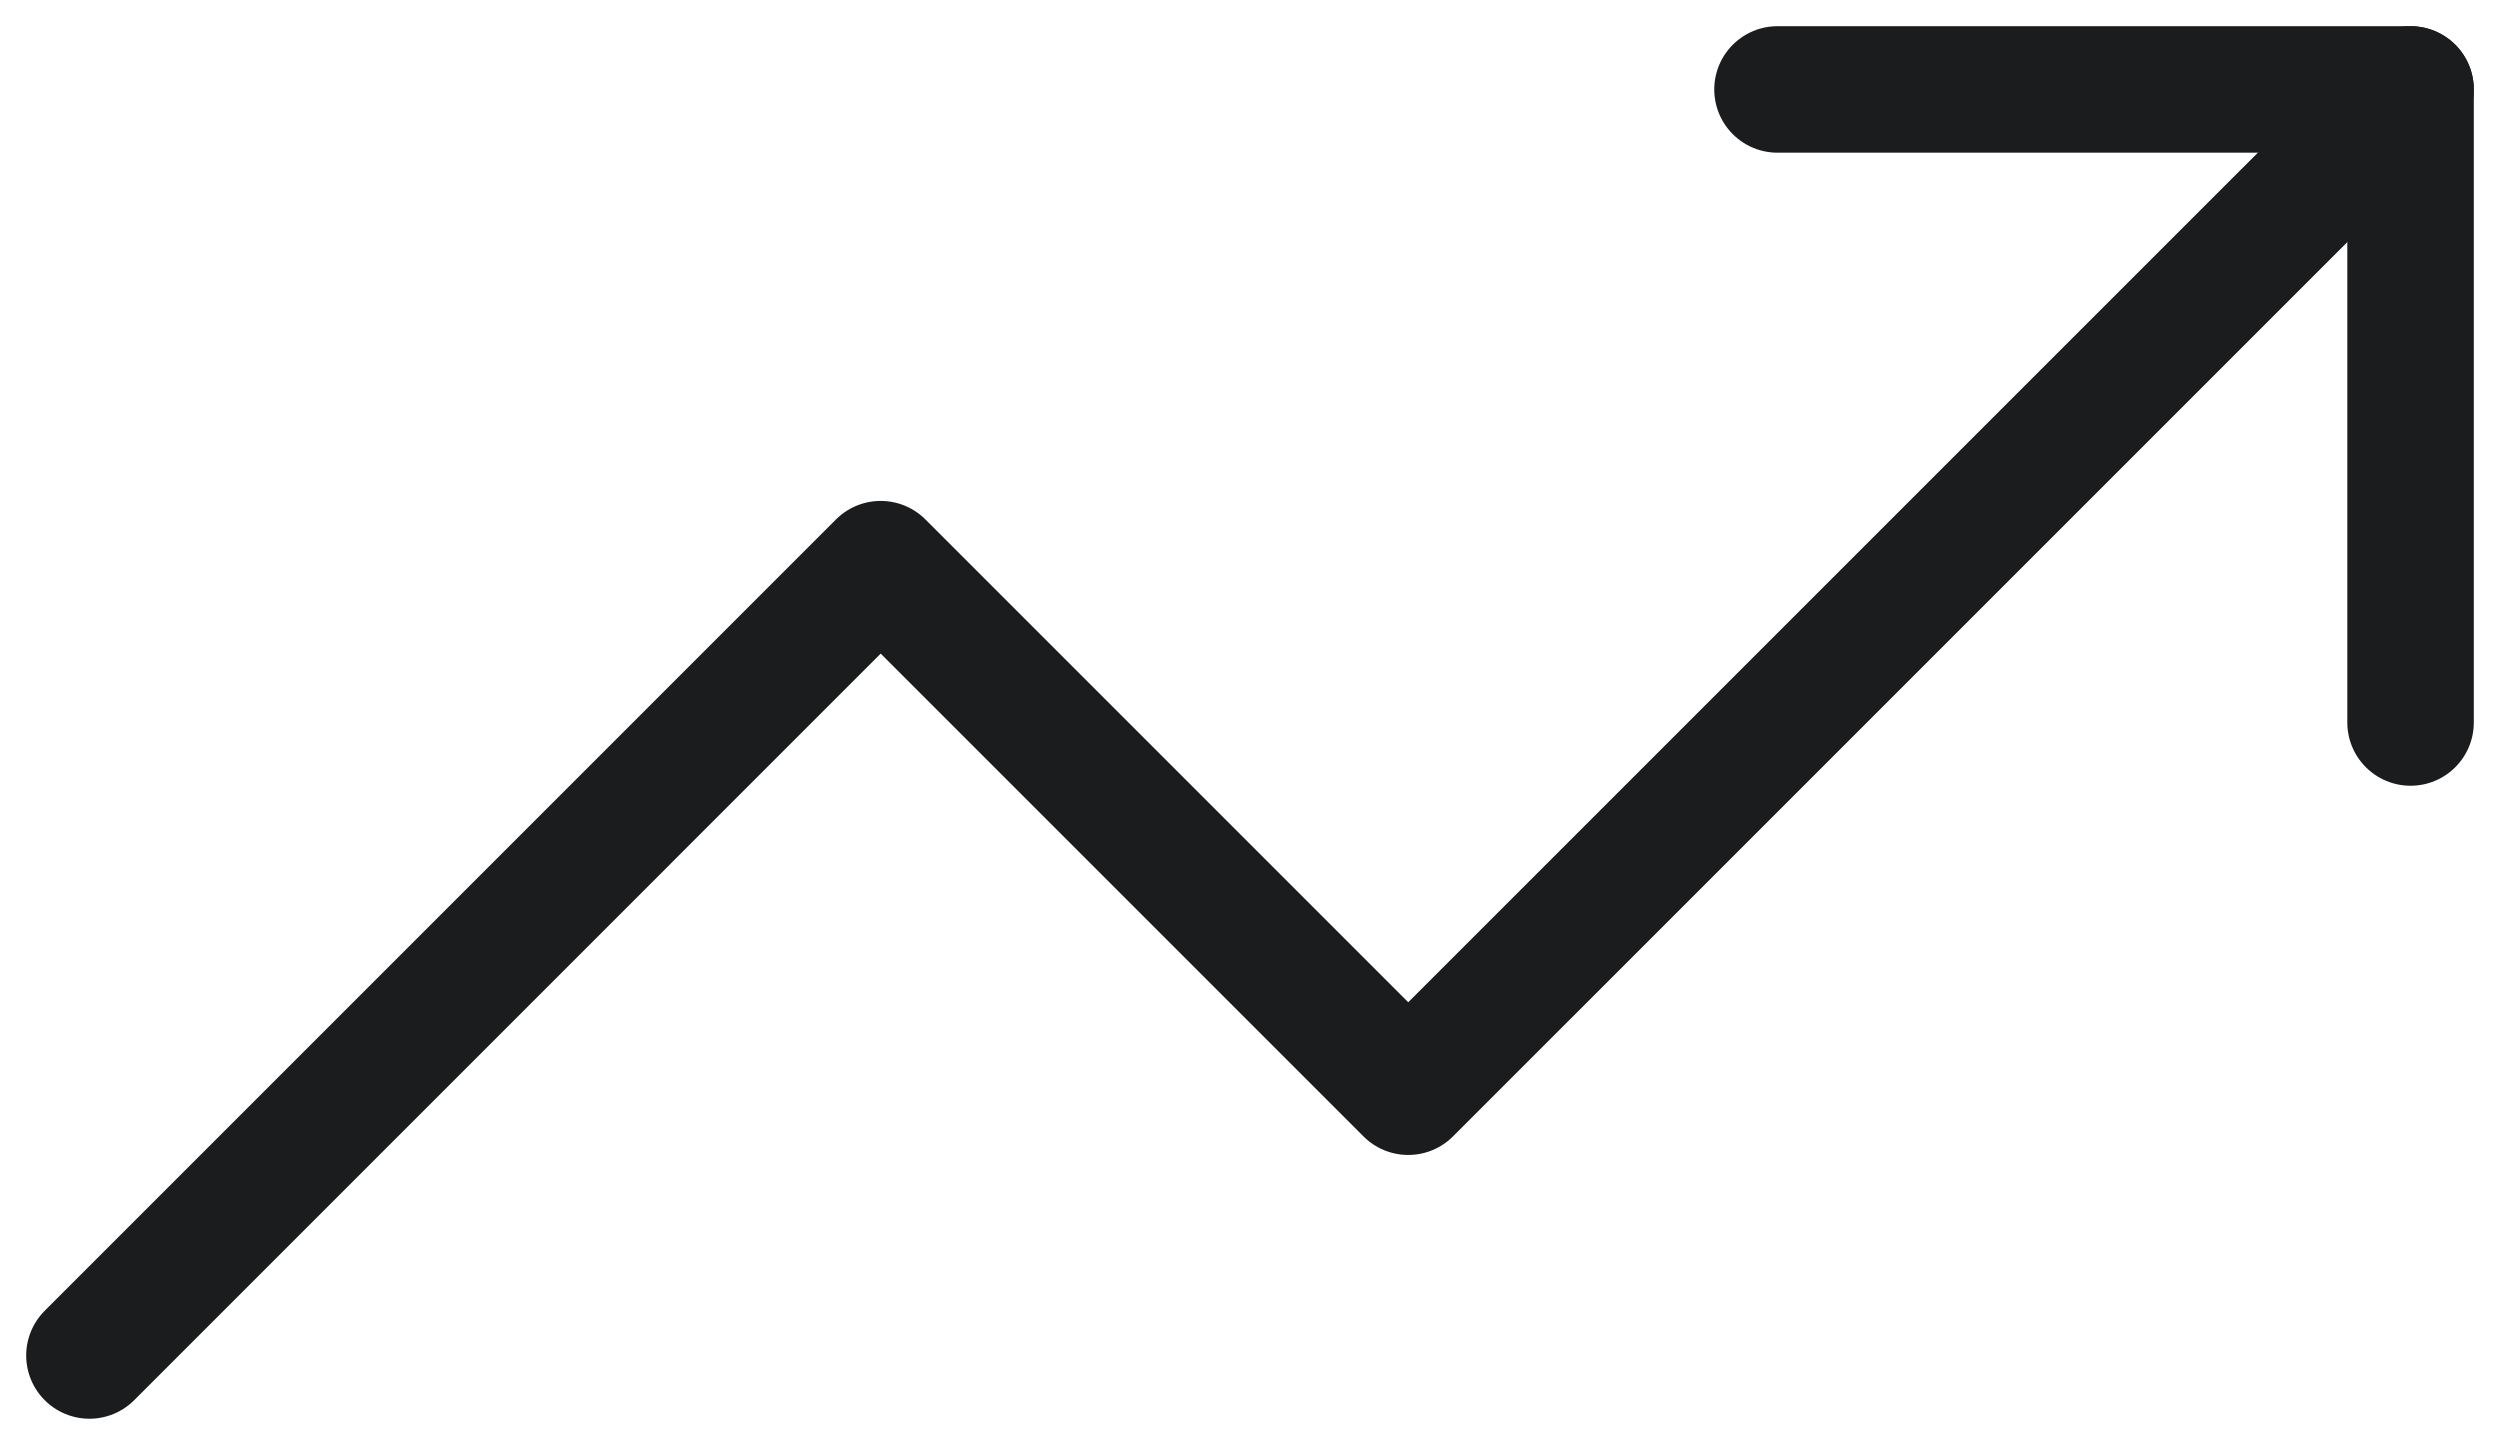
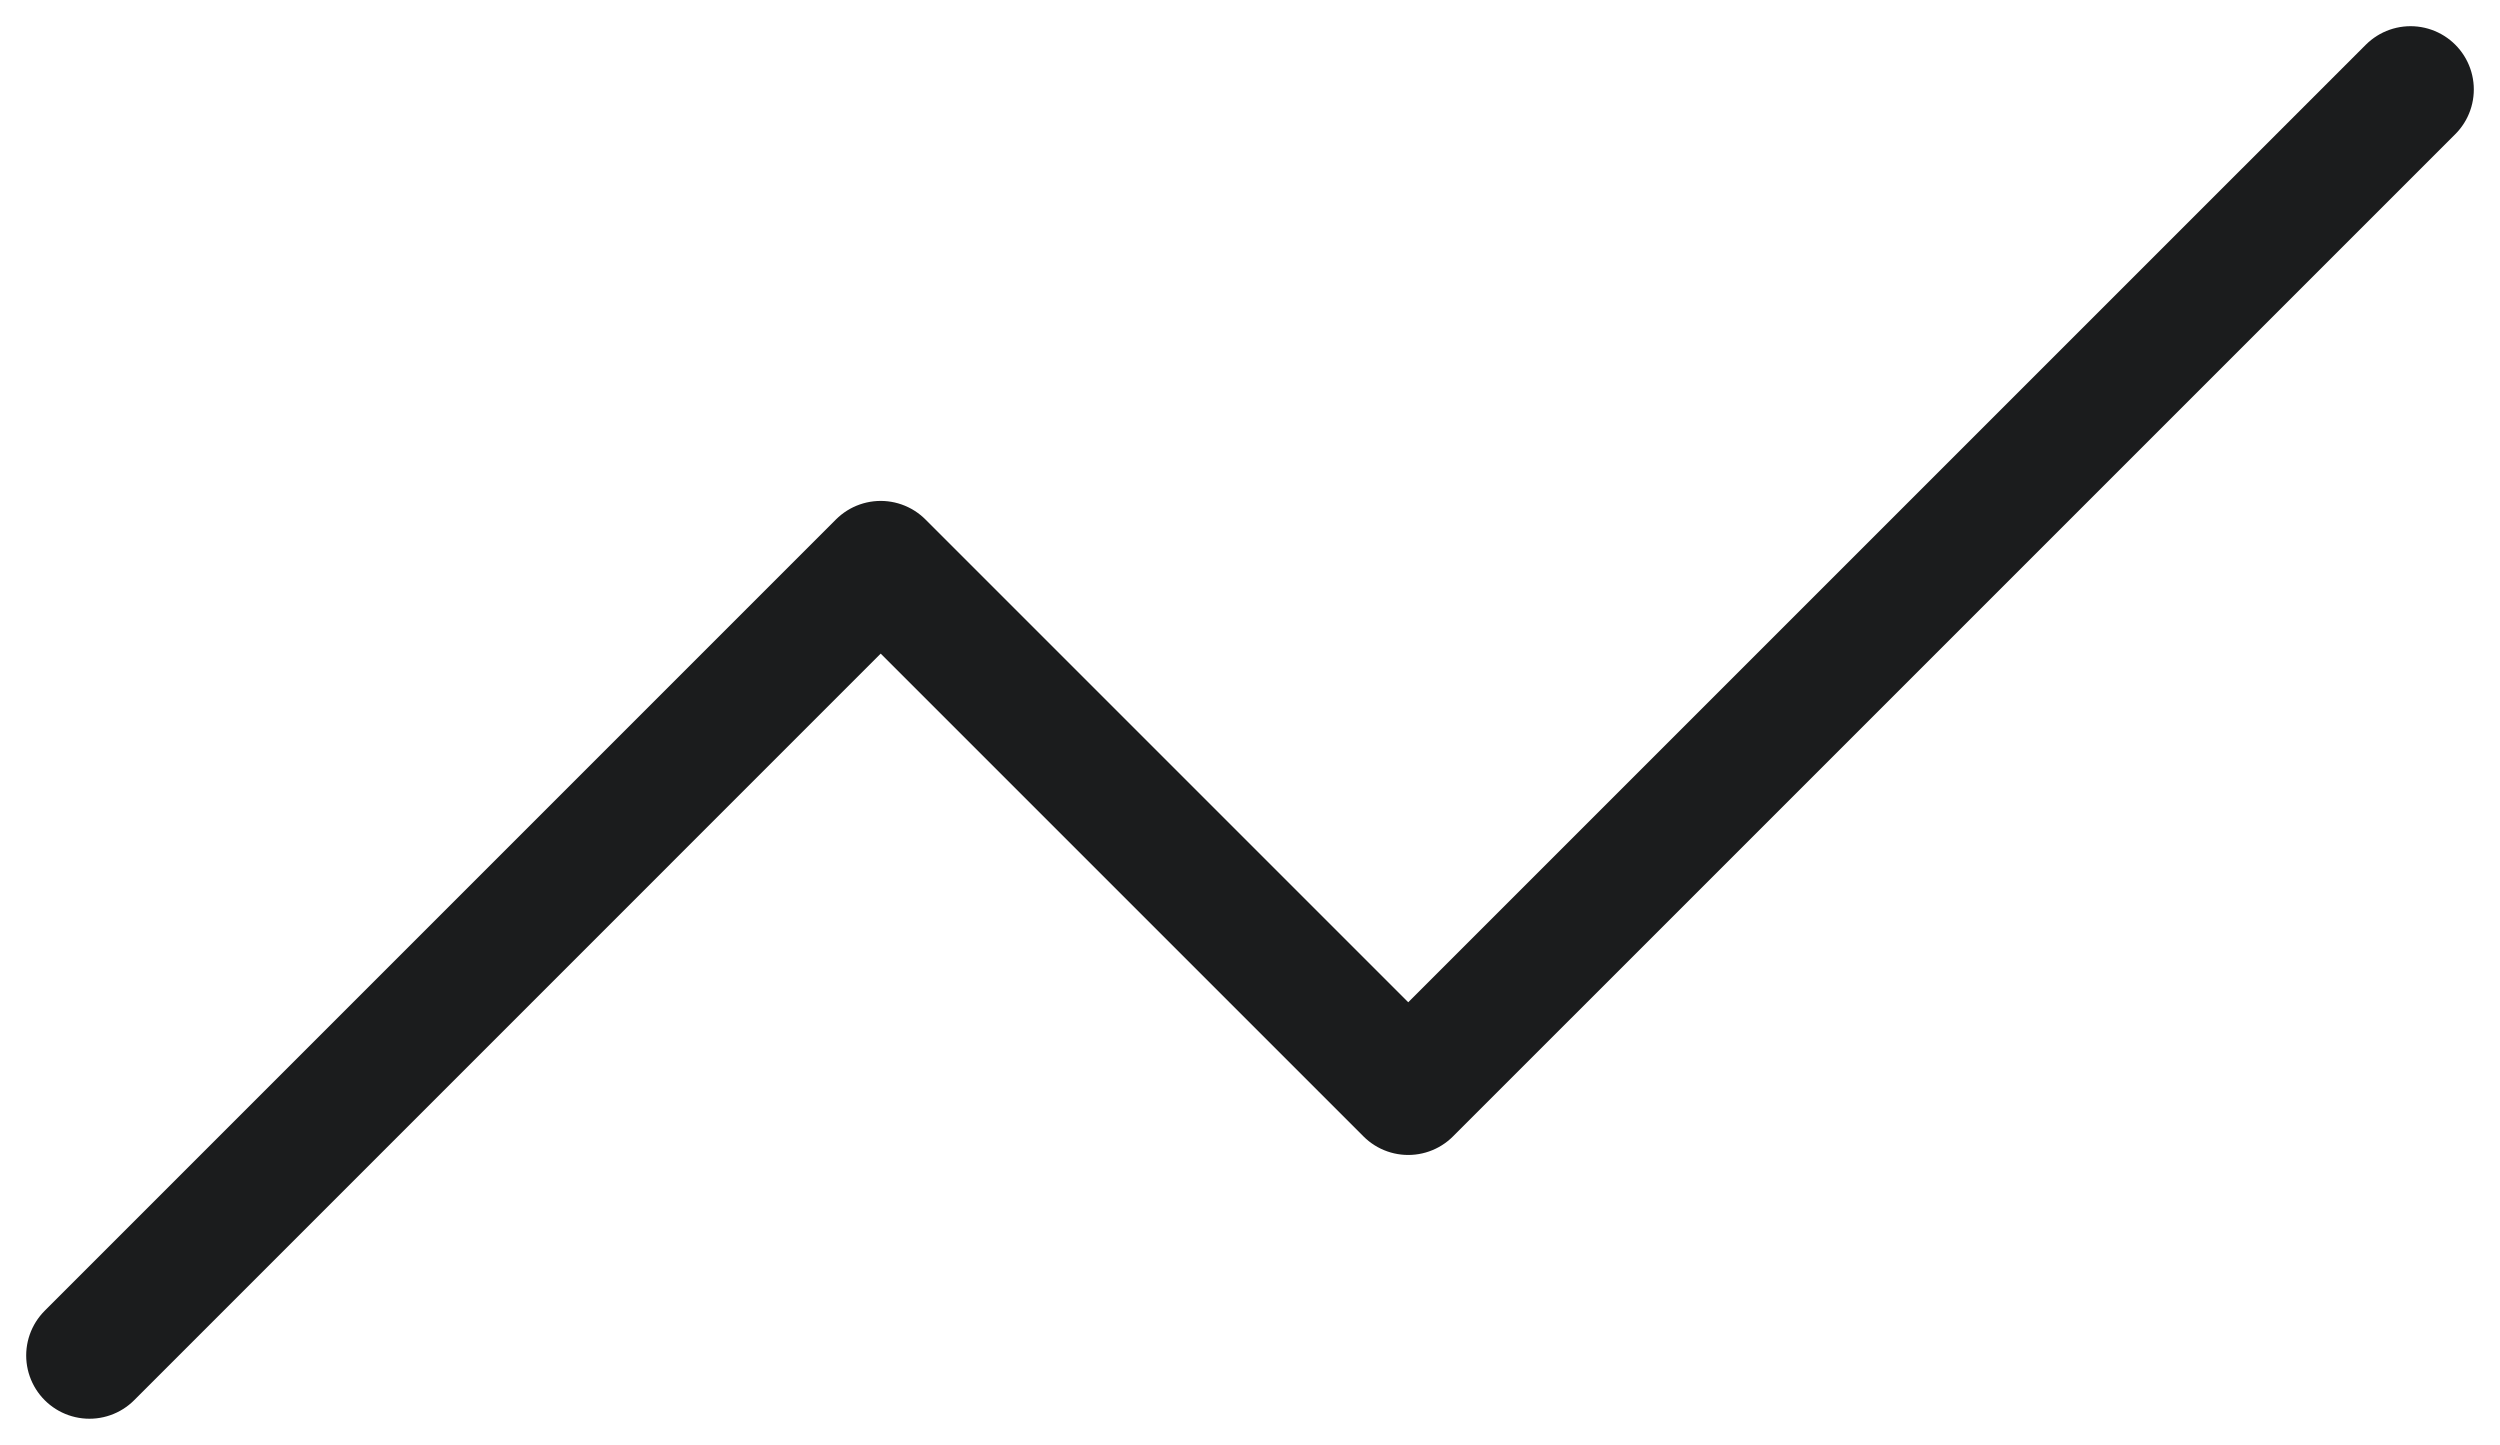
<svg xmlns="http://www.w3.org/2000/svg" width="39.523" height="22.844" viewBox="0 0 39.523 22.844">
  <defs>
    <style>
            .cls-1{fill:none;stroke:#1b1c1d;stroke-linecap:round;stroke-linejoin:round;stroke-width:2px}
        </style>
  </defs>
  <g id="trending-up" transform="translate(1.414 1.414)">
    <path id="Path_217" d="M37.695 6L21.849 21.845l-8.34-8.34L1 26.015" class="cls-1" data-name="Path 217" transform="translate(-1 -6)" />
-     <path id="Path_218" d="M17 6h10.008v10.008" class="cls-1" data-name="Path 218" transform="translate(9.687 -6)" />
  </g>
</svg>